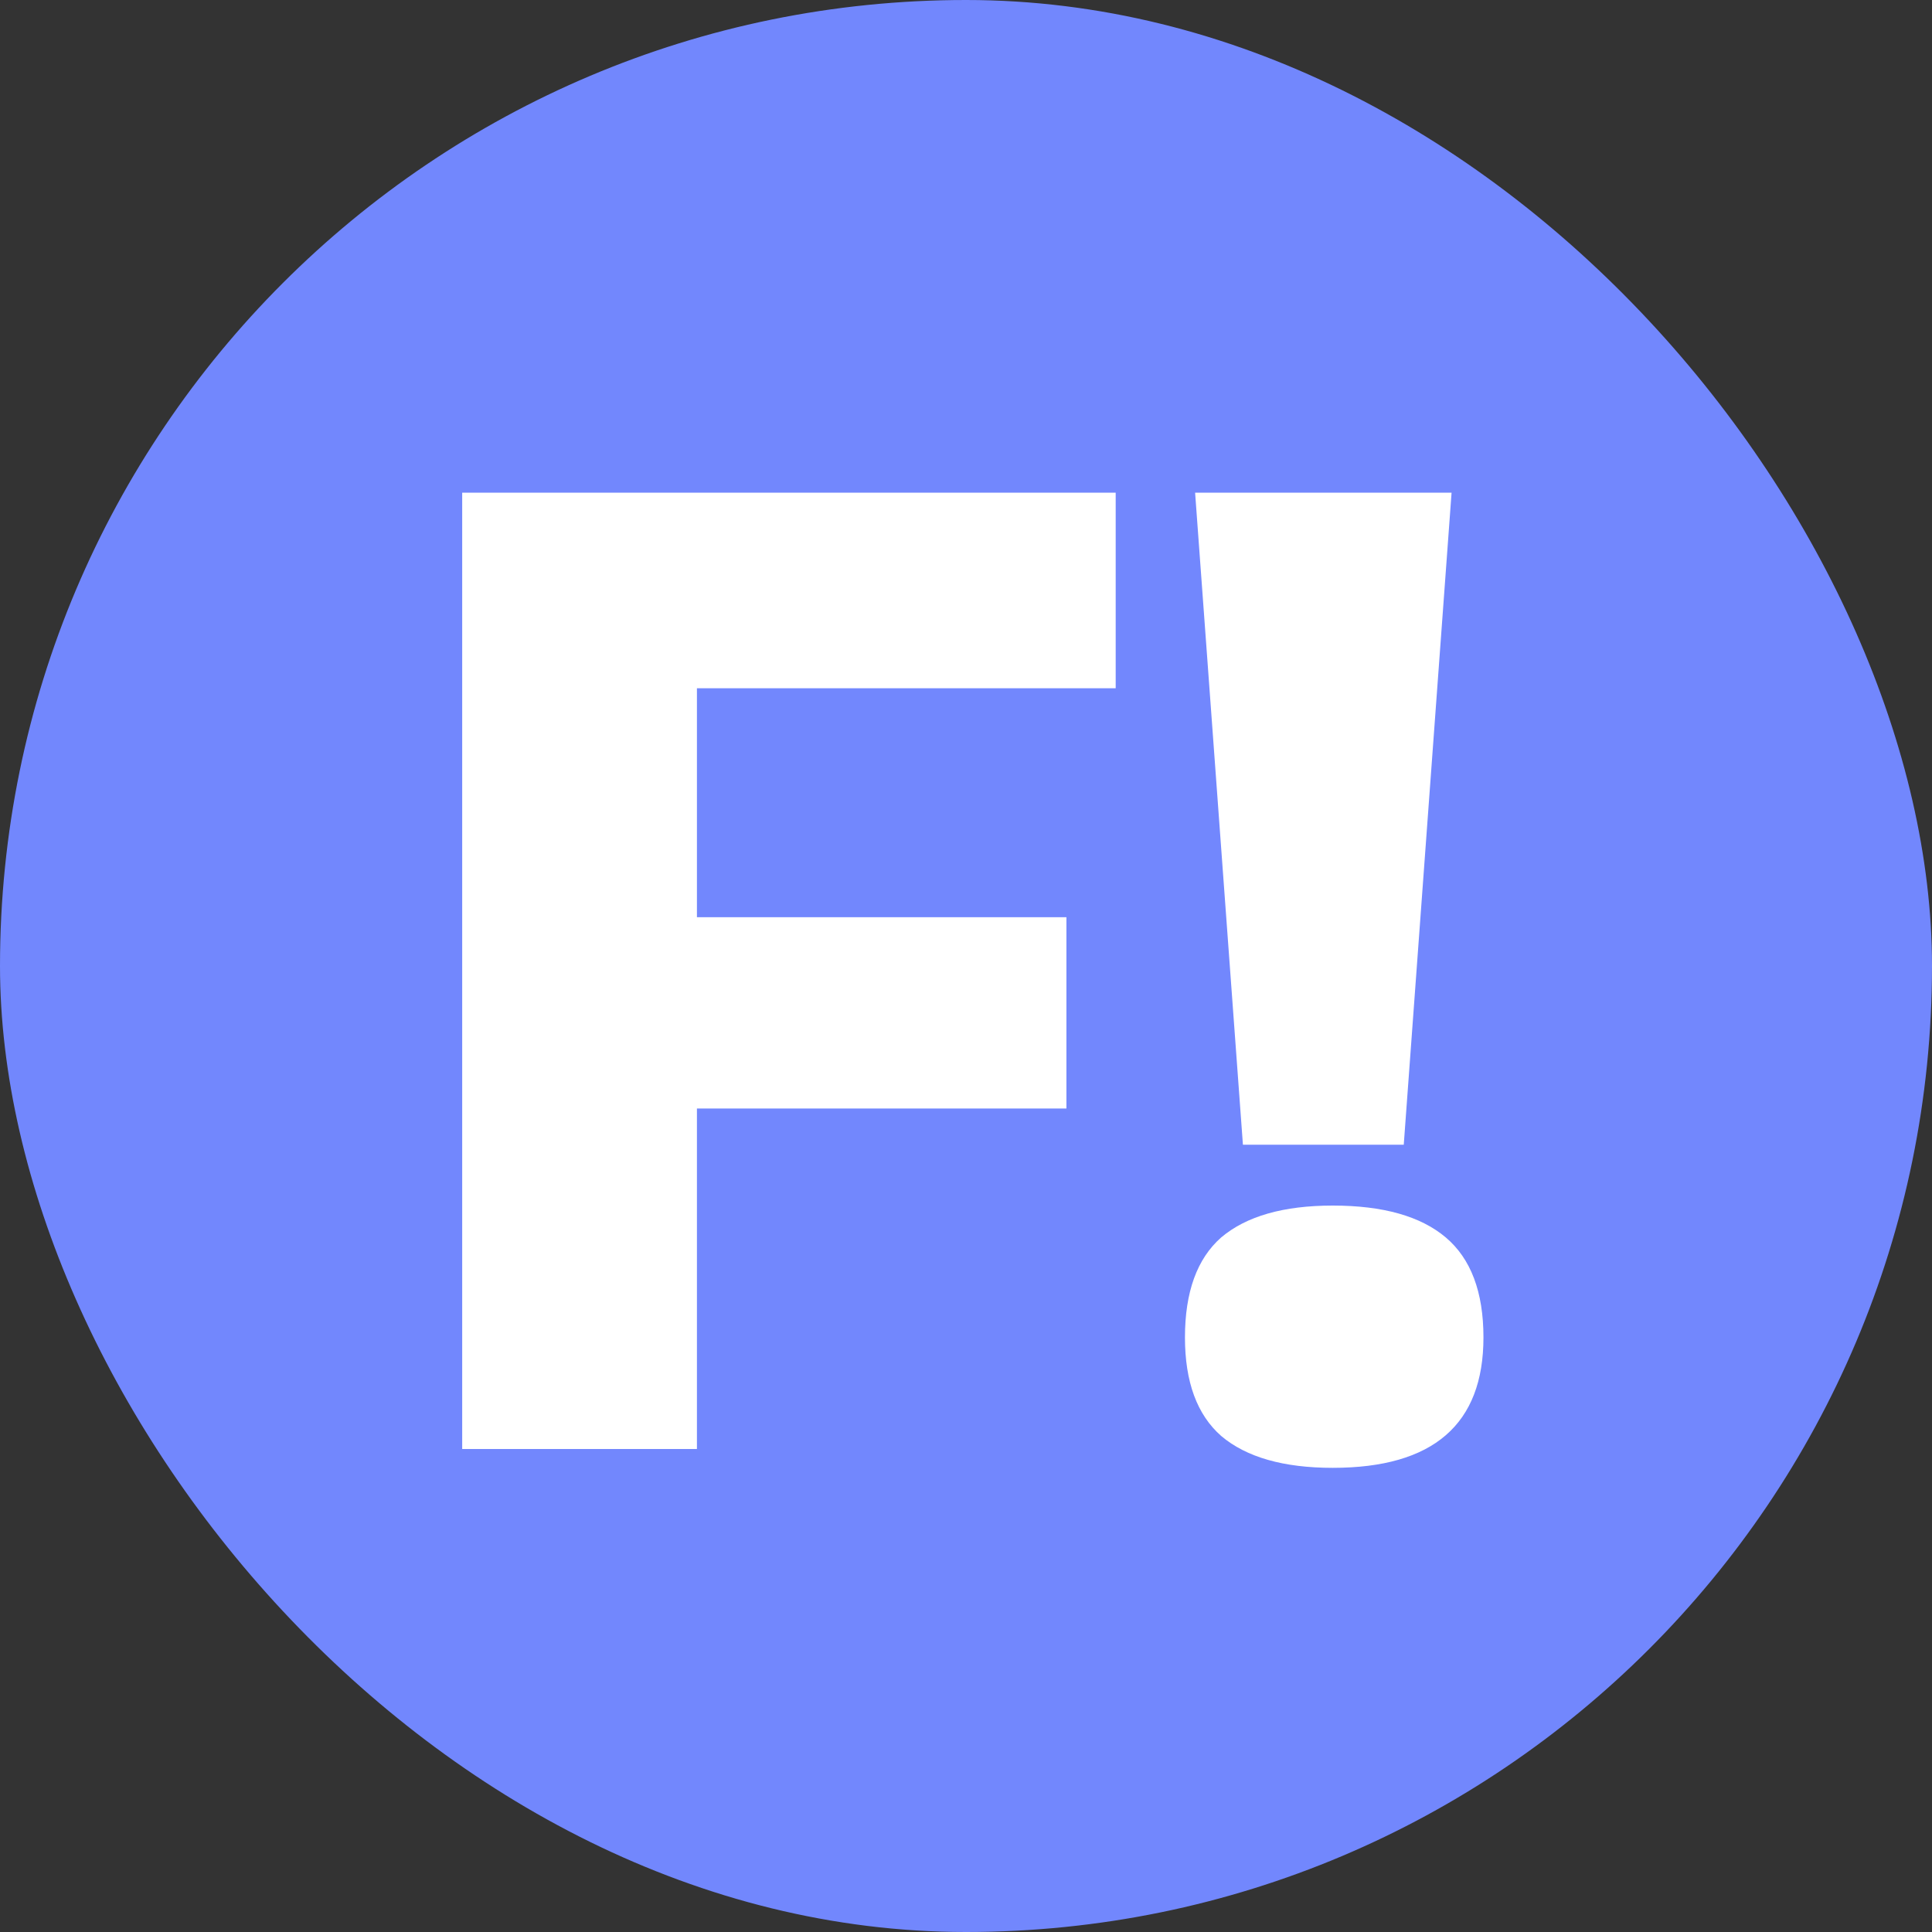
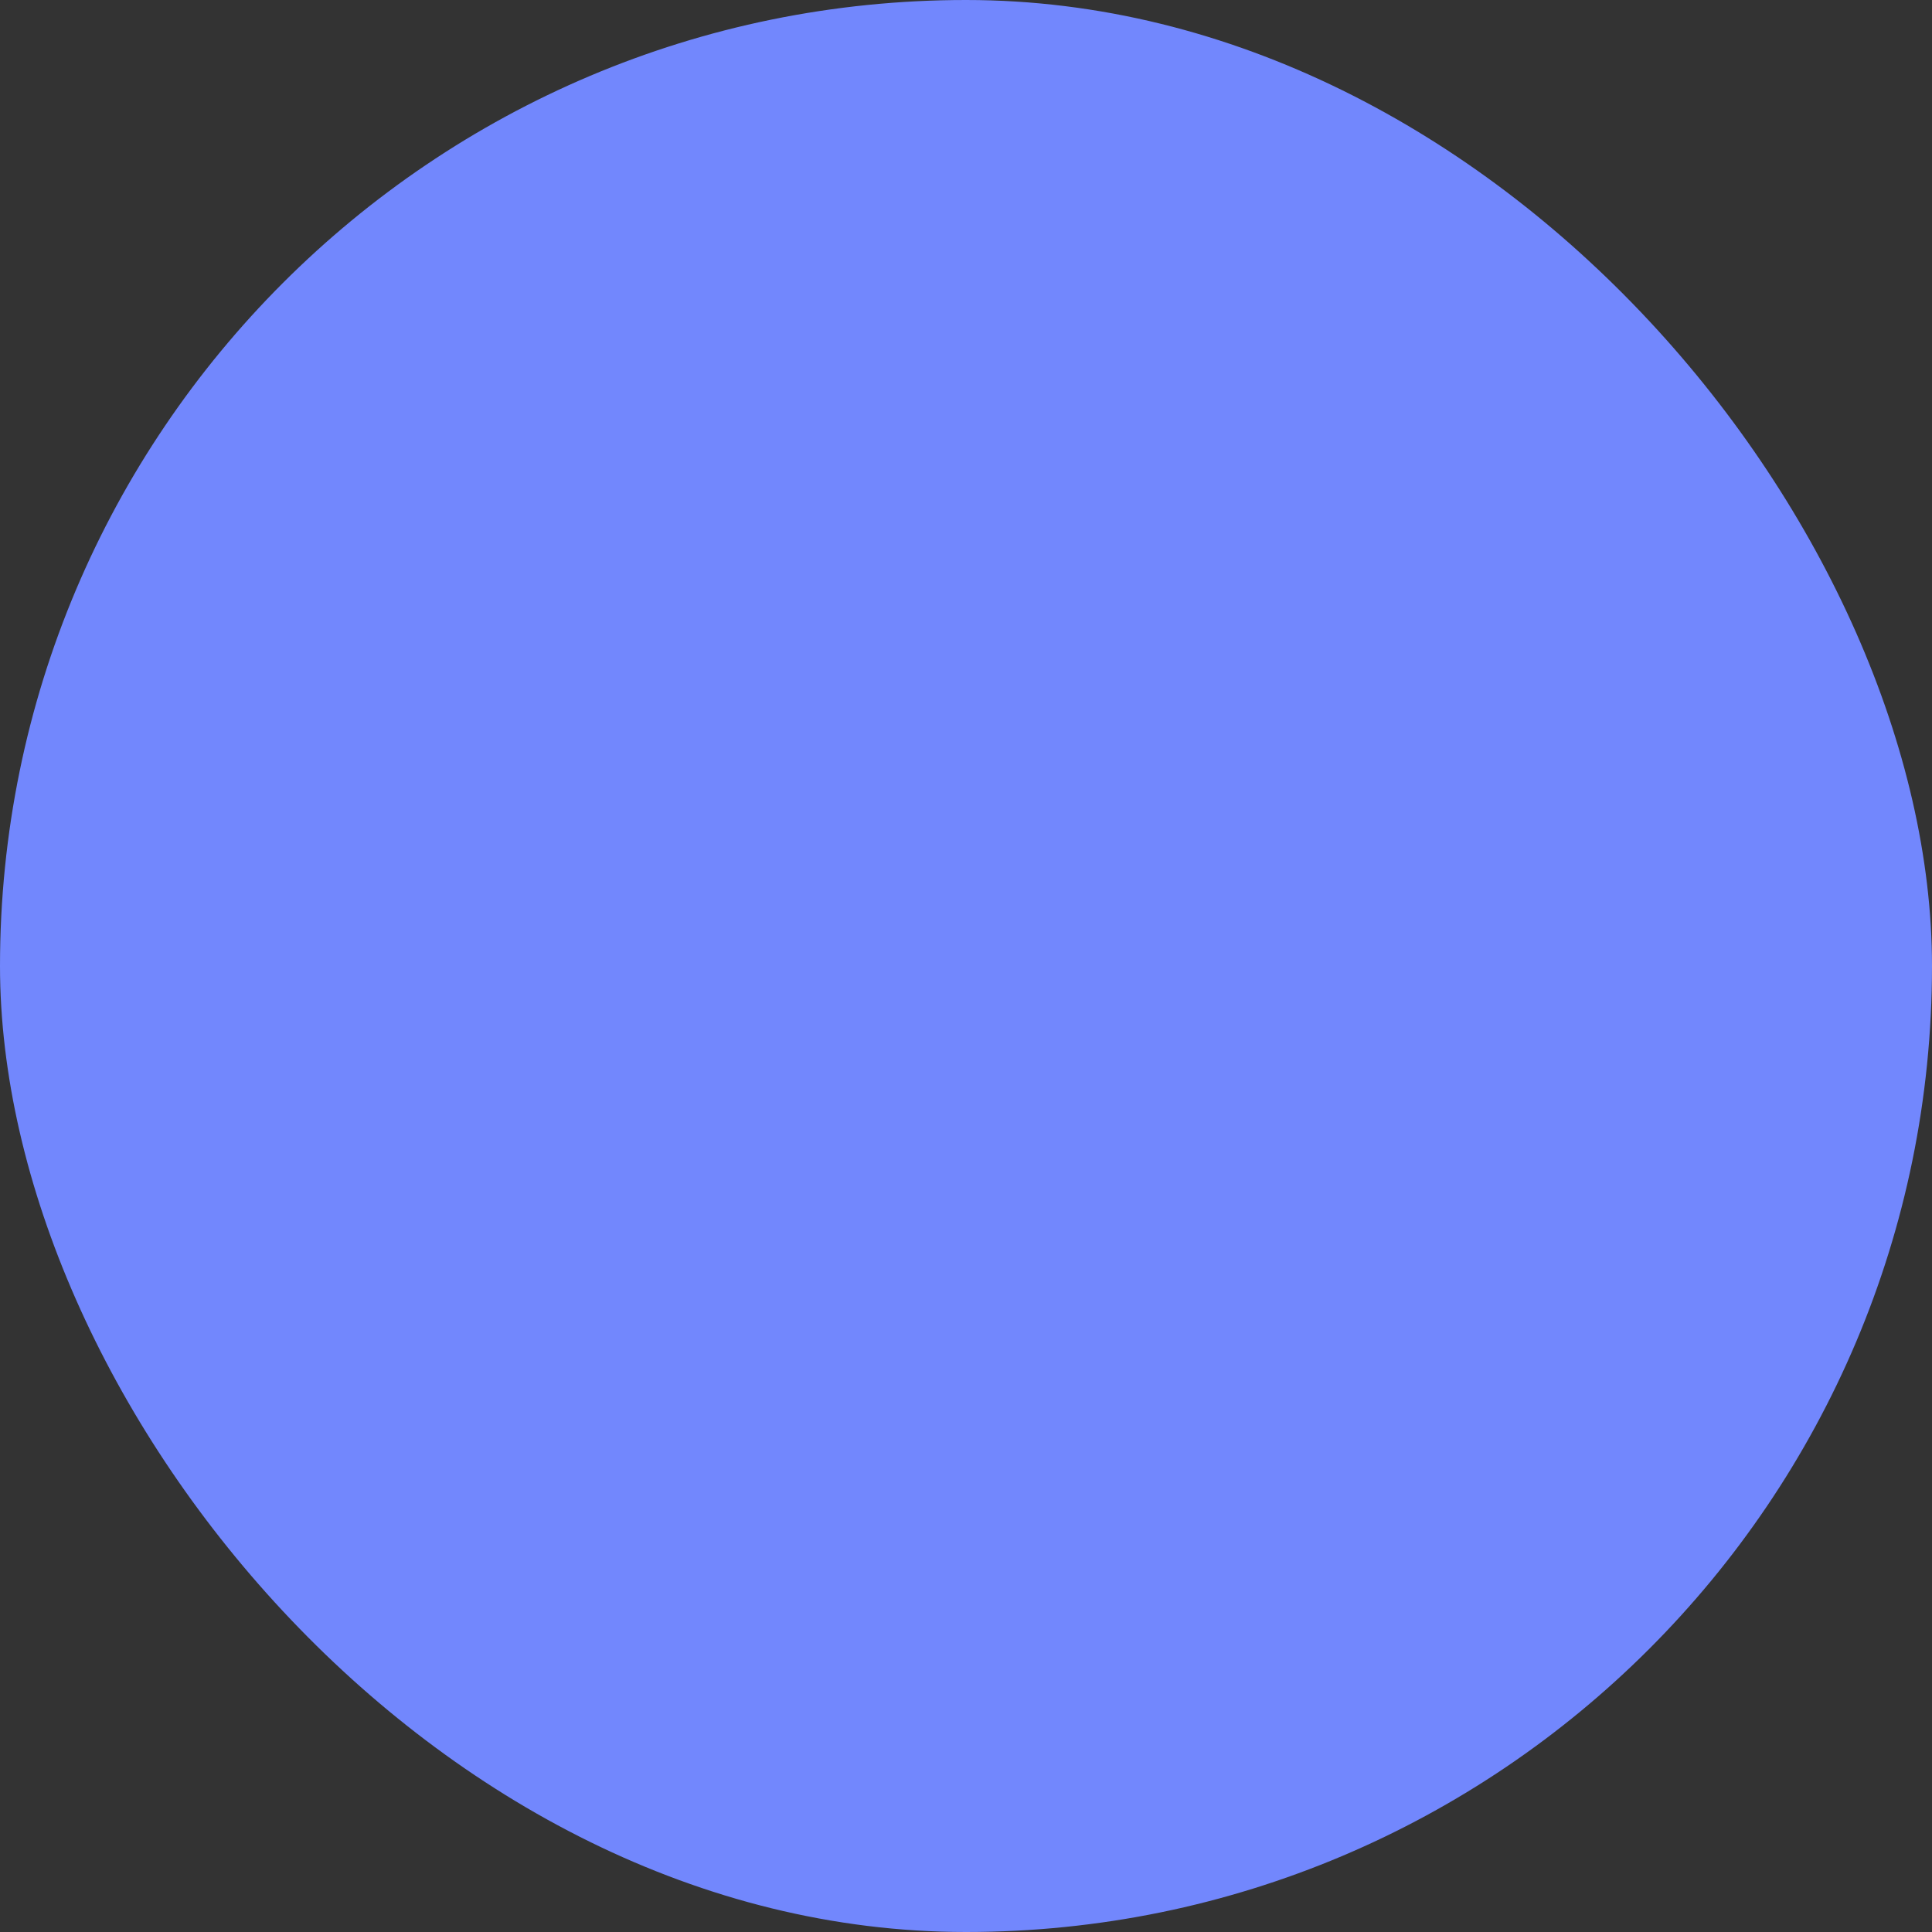
<svg xmlns="http://www.w3.org/2000/svg" width="96" height="96" fill="none">
  <rect width="100%" height="100%" fill="#333333" stroke="none" />
  <g clip-path="url(#a)">
    <rect width="96" height="96" fill="#7287FD" rx="48" />
-     <path fill="#fff" d="M22.966 72V24.48H34.63V72H22.966Zm5.832-16.92v-9.504H52.99v9.504H28.798Zm0-20.88v-9.72h26.64v9.72h-26.64ZM61.76 56.88l-2.376-32.4h12.744l-2.376 32.4H61.76Zm4.464 16.056c-2.448 0-4.296-.528-5.544-1.584-1.2-1.056-1.8-2.688-1.8-4.896 0-2.256.6-3.912 1.8-4.968 1.248-1.056 3.096-1.584 5.544-1.584 2.496 0 4.368.528 5.616 1.584 1.248 1.056 1.872 2.712 1.872 4.968 0 4.32-2.496 6.48-7.488 6.48Z" />
  </g>
  <defs>
    <clipPath id="a">
      <rect width="96" height="96" fill="#fff" rx="48" />
    </clipPath>
  </defs>
</svg>